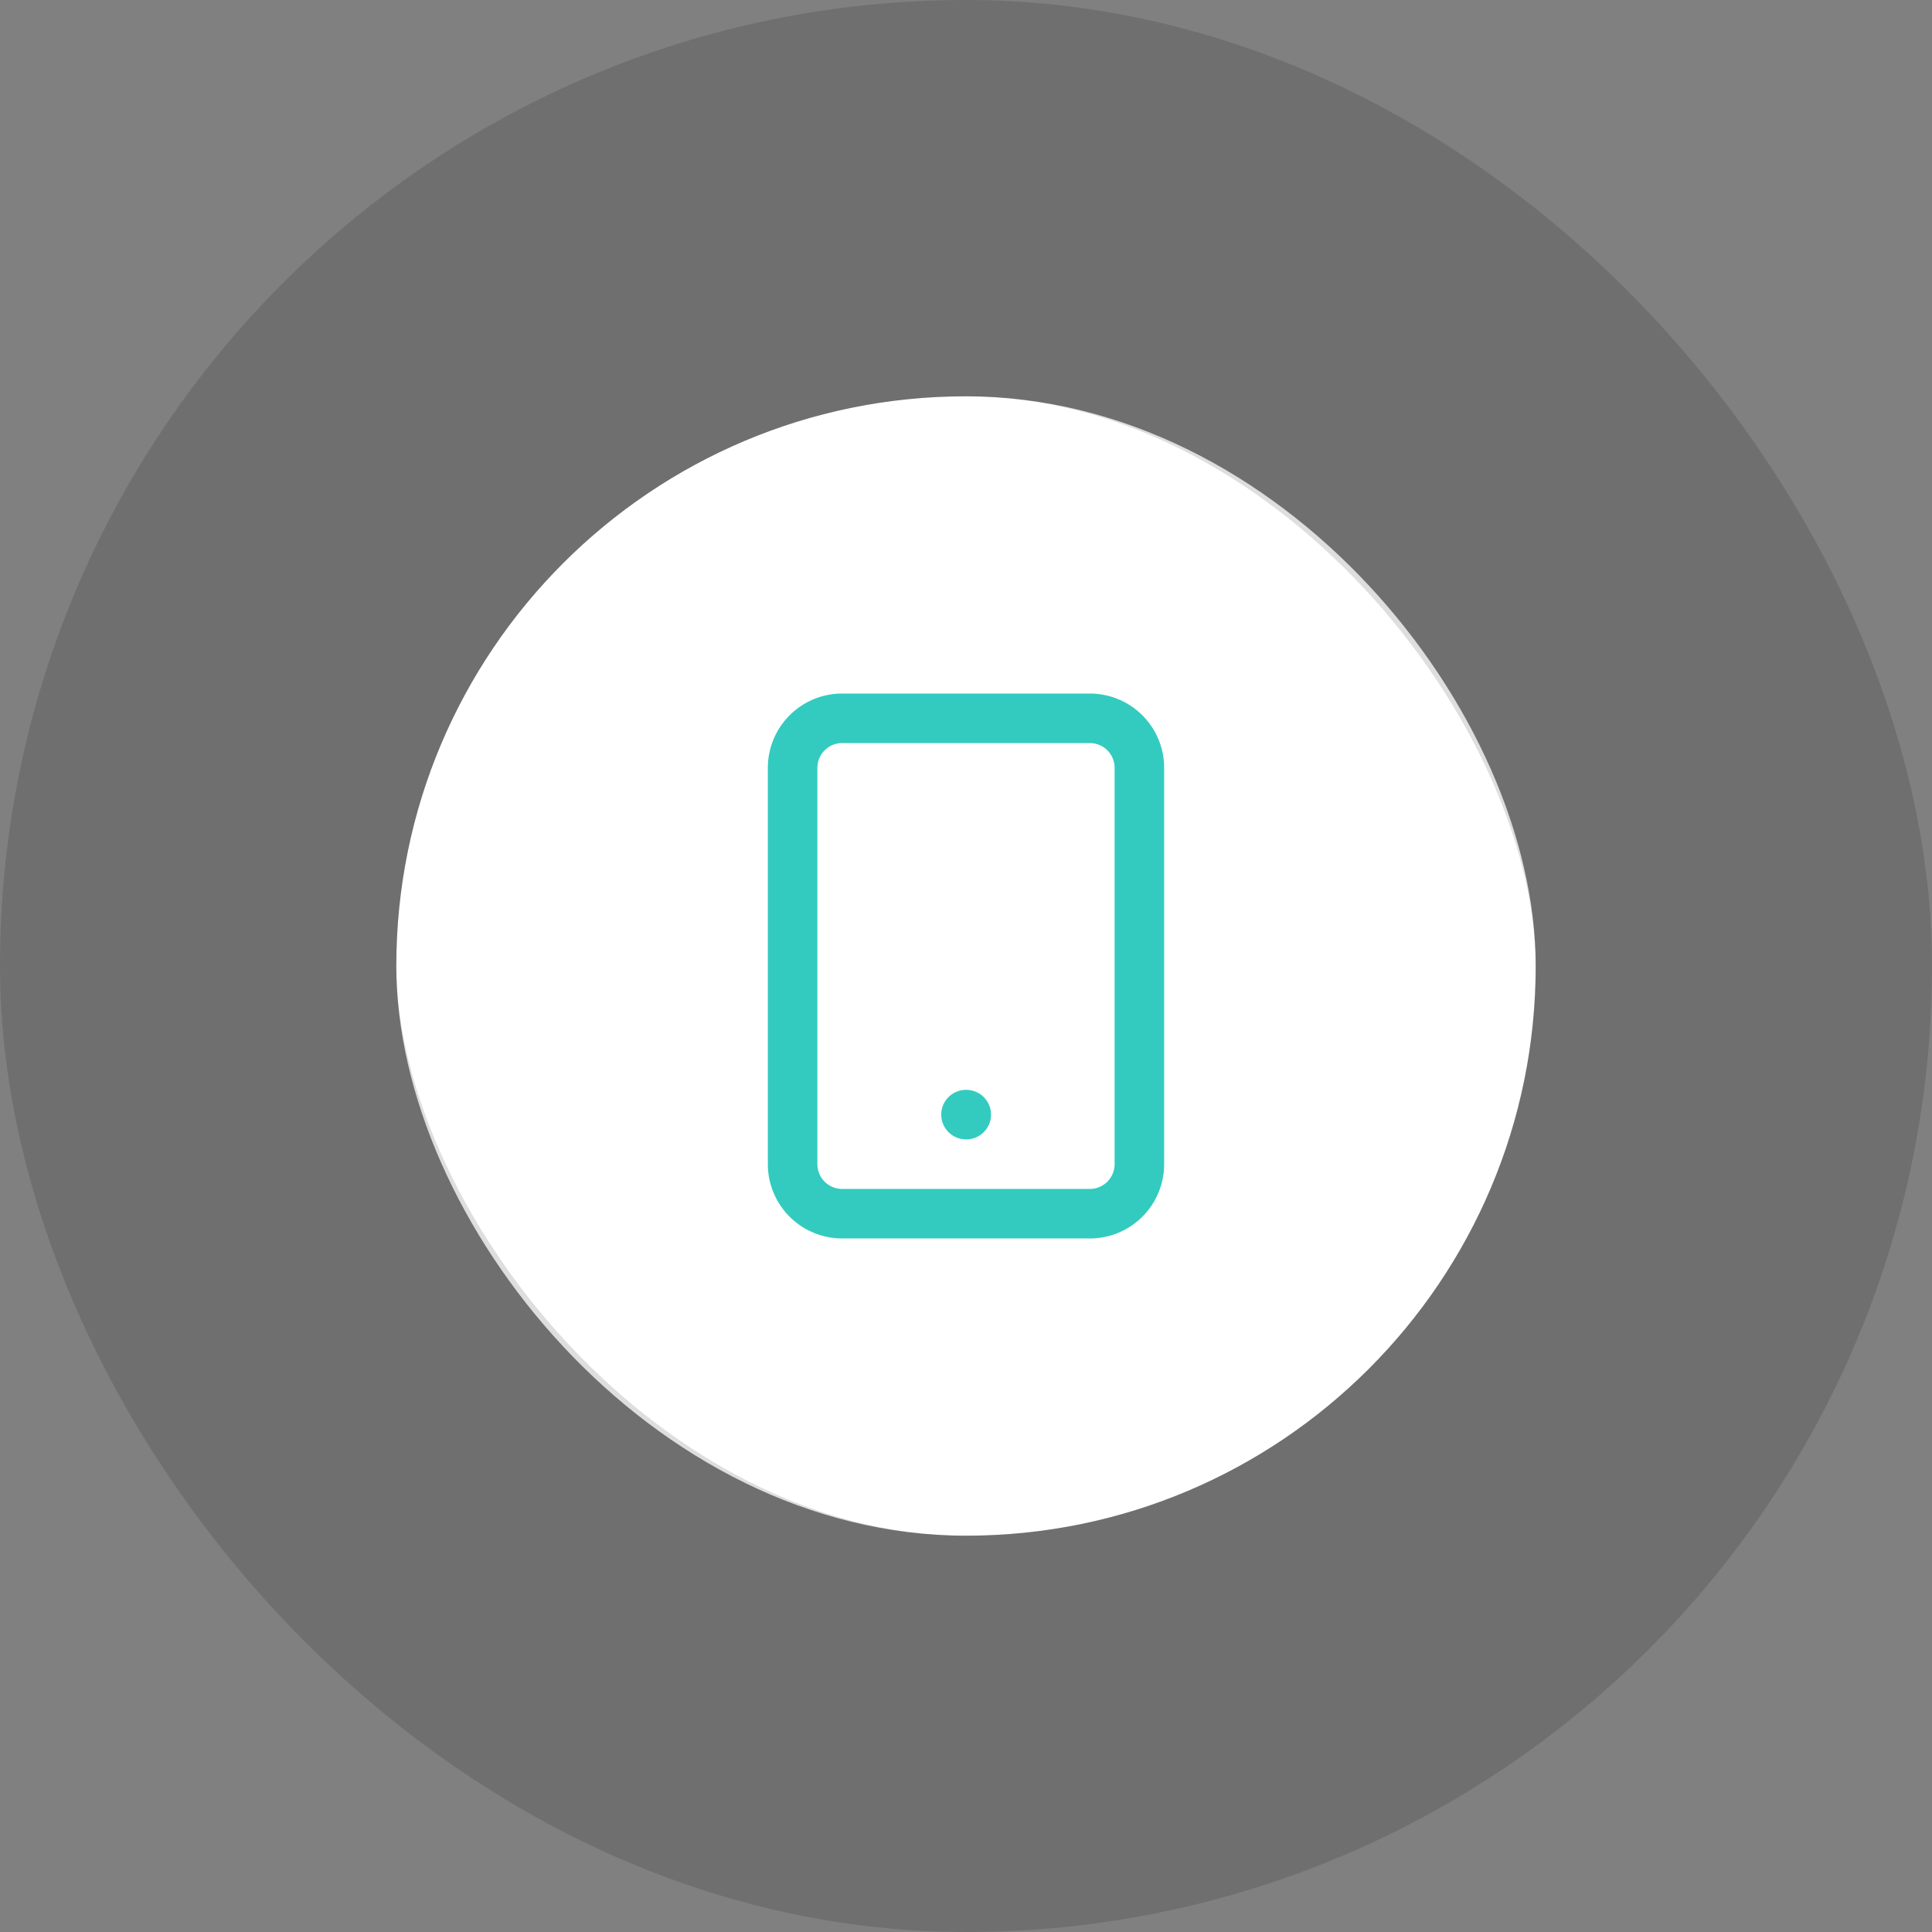
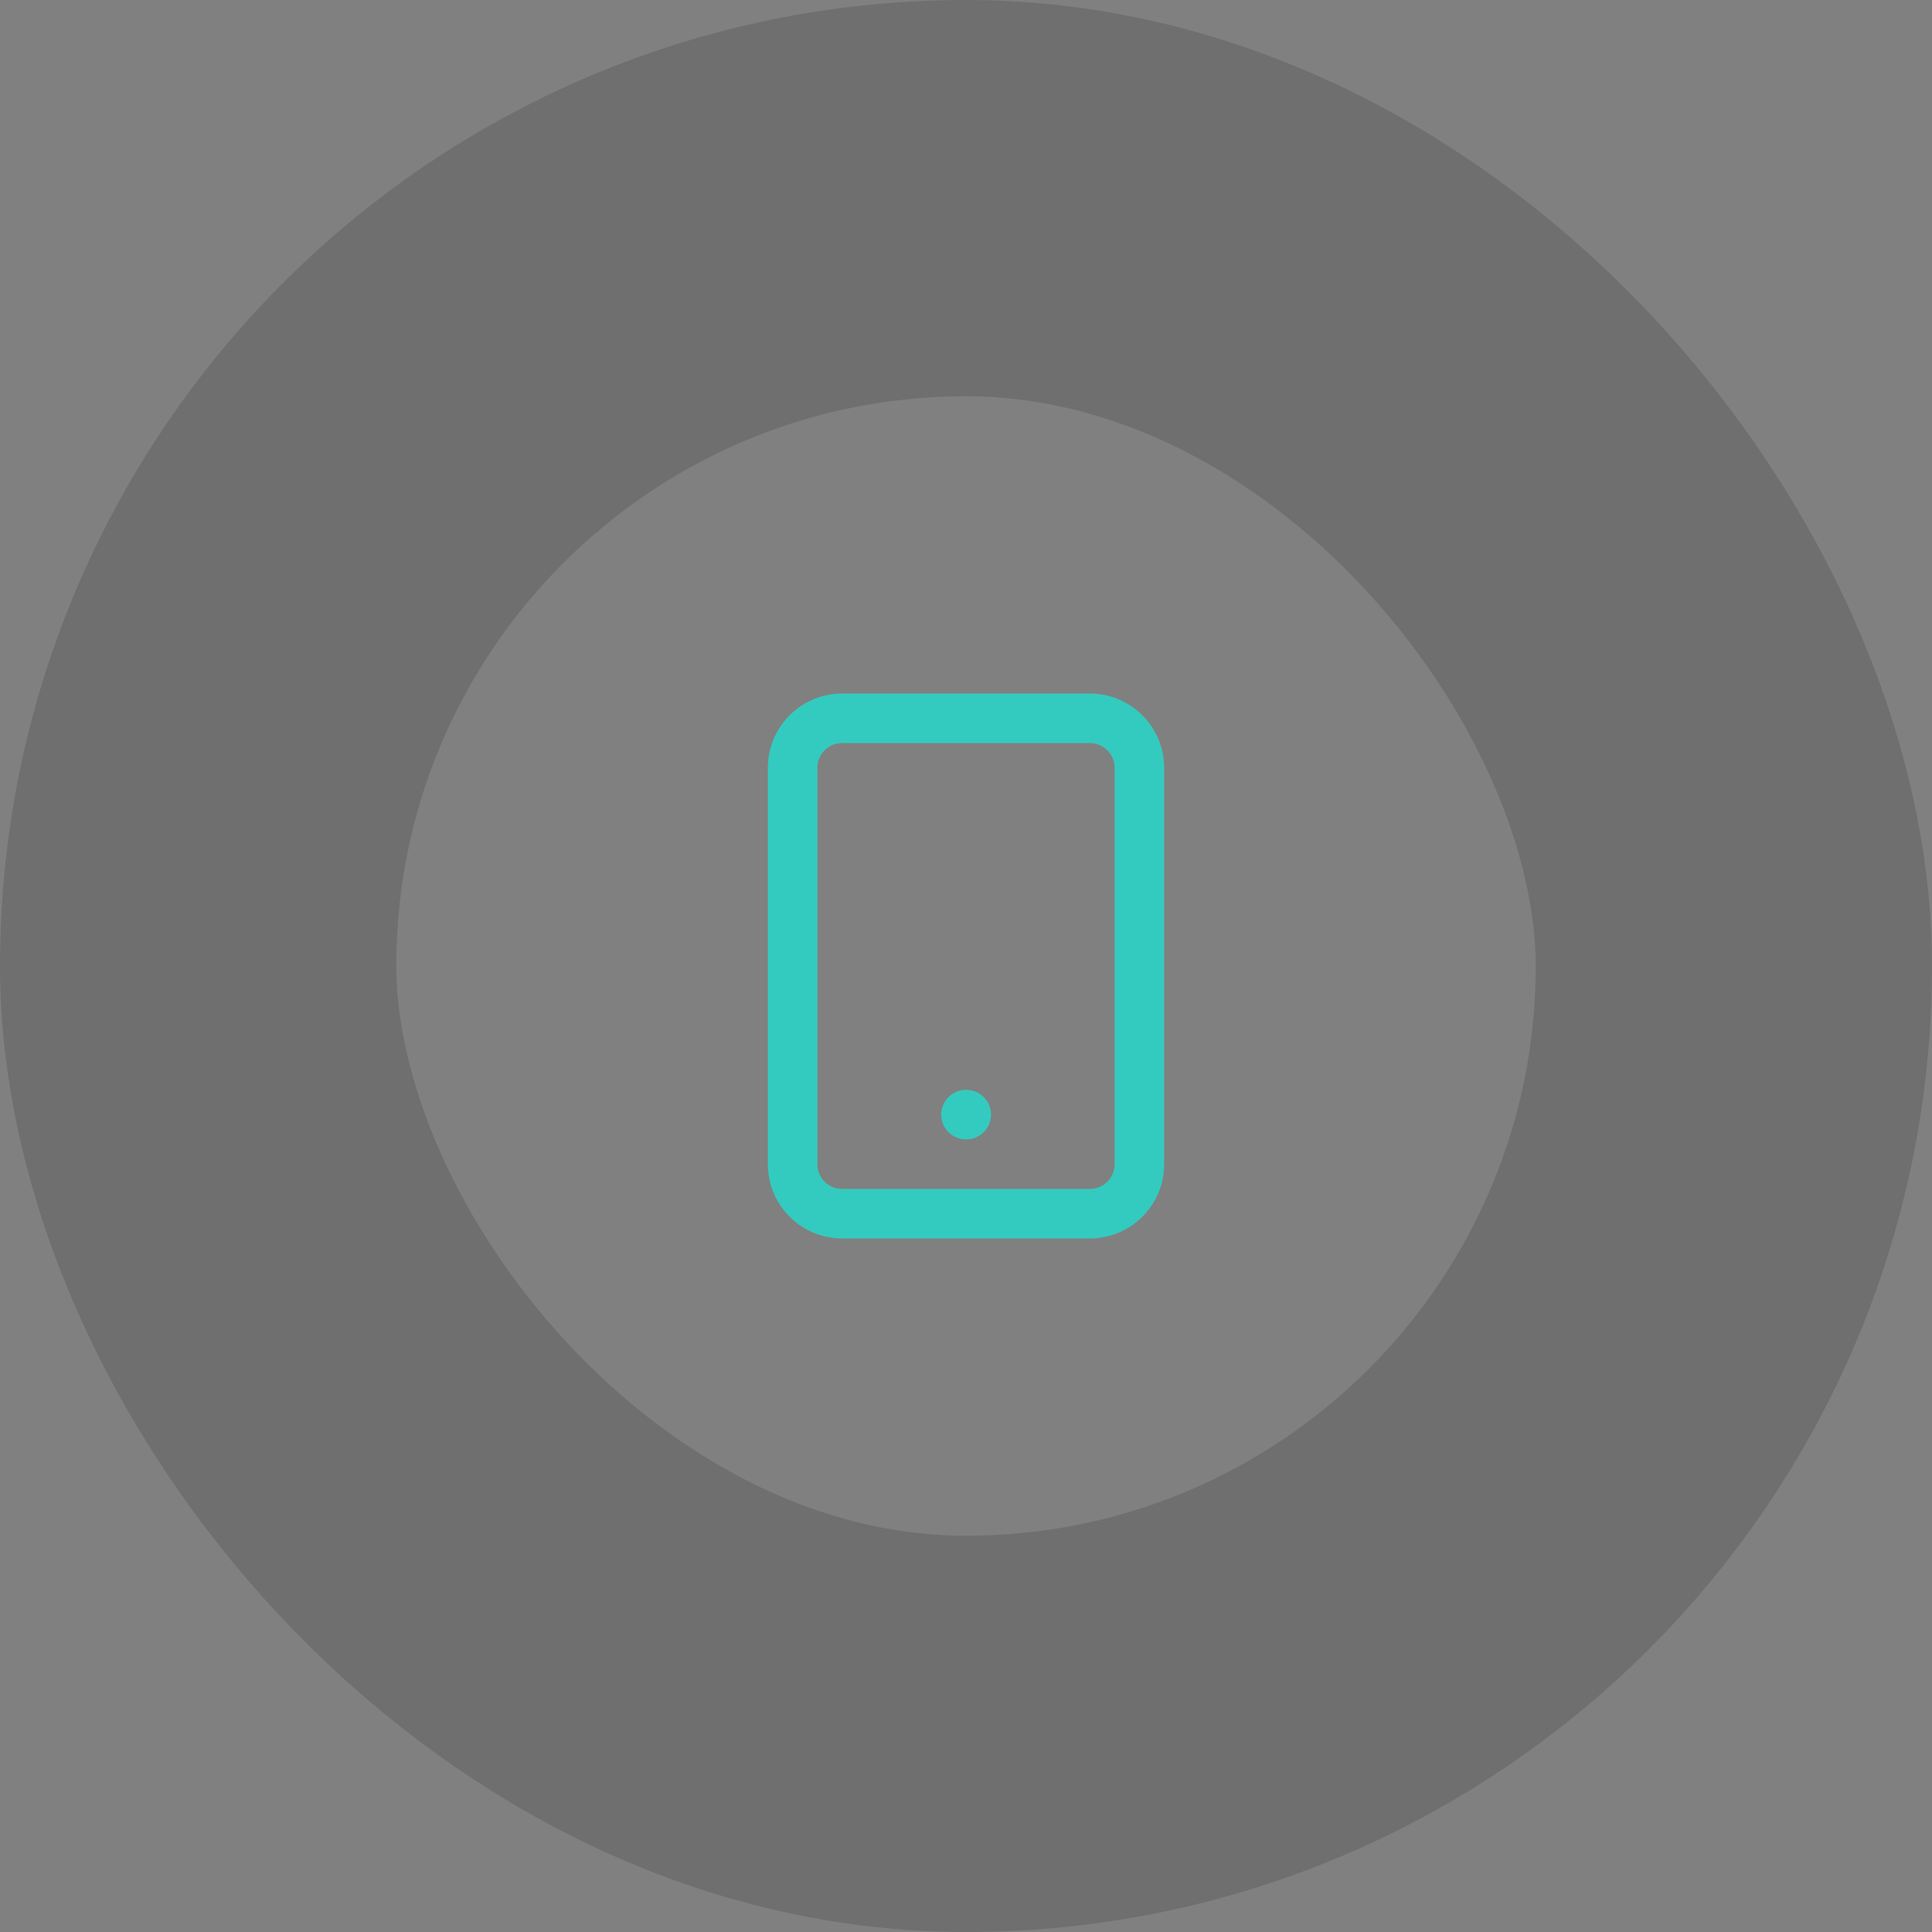
<svg xmlns="http://www.w3.org/2000/svg" width="78" height="78" fill="none">
  <rect width="100%" height="100%" fill="#808080" stroke="none" />
-   <rect x="16" y="16" width="46" height="46" rx="23" fill="#fff" />
  <path d="M44 29H34a2 2 0 00-2 2v16a2 2 0 002 2h10a2 2 0 002-2V31a2 2 0 00-2-2zm-5 16h.01" stroke="#33CBBF" stroke-width="2" stroke-linecap="round" stroke-linejoin="round" />
  <rect x="8" y="8" width="62" height="62" rx="31" stroke="#000" stroke-opacity=".13" stroke-width="16" />
</svg>